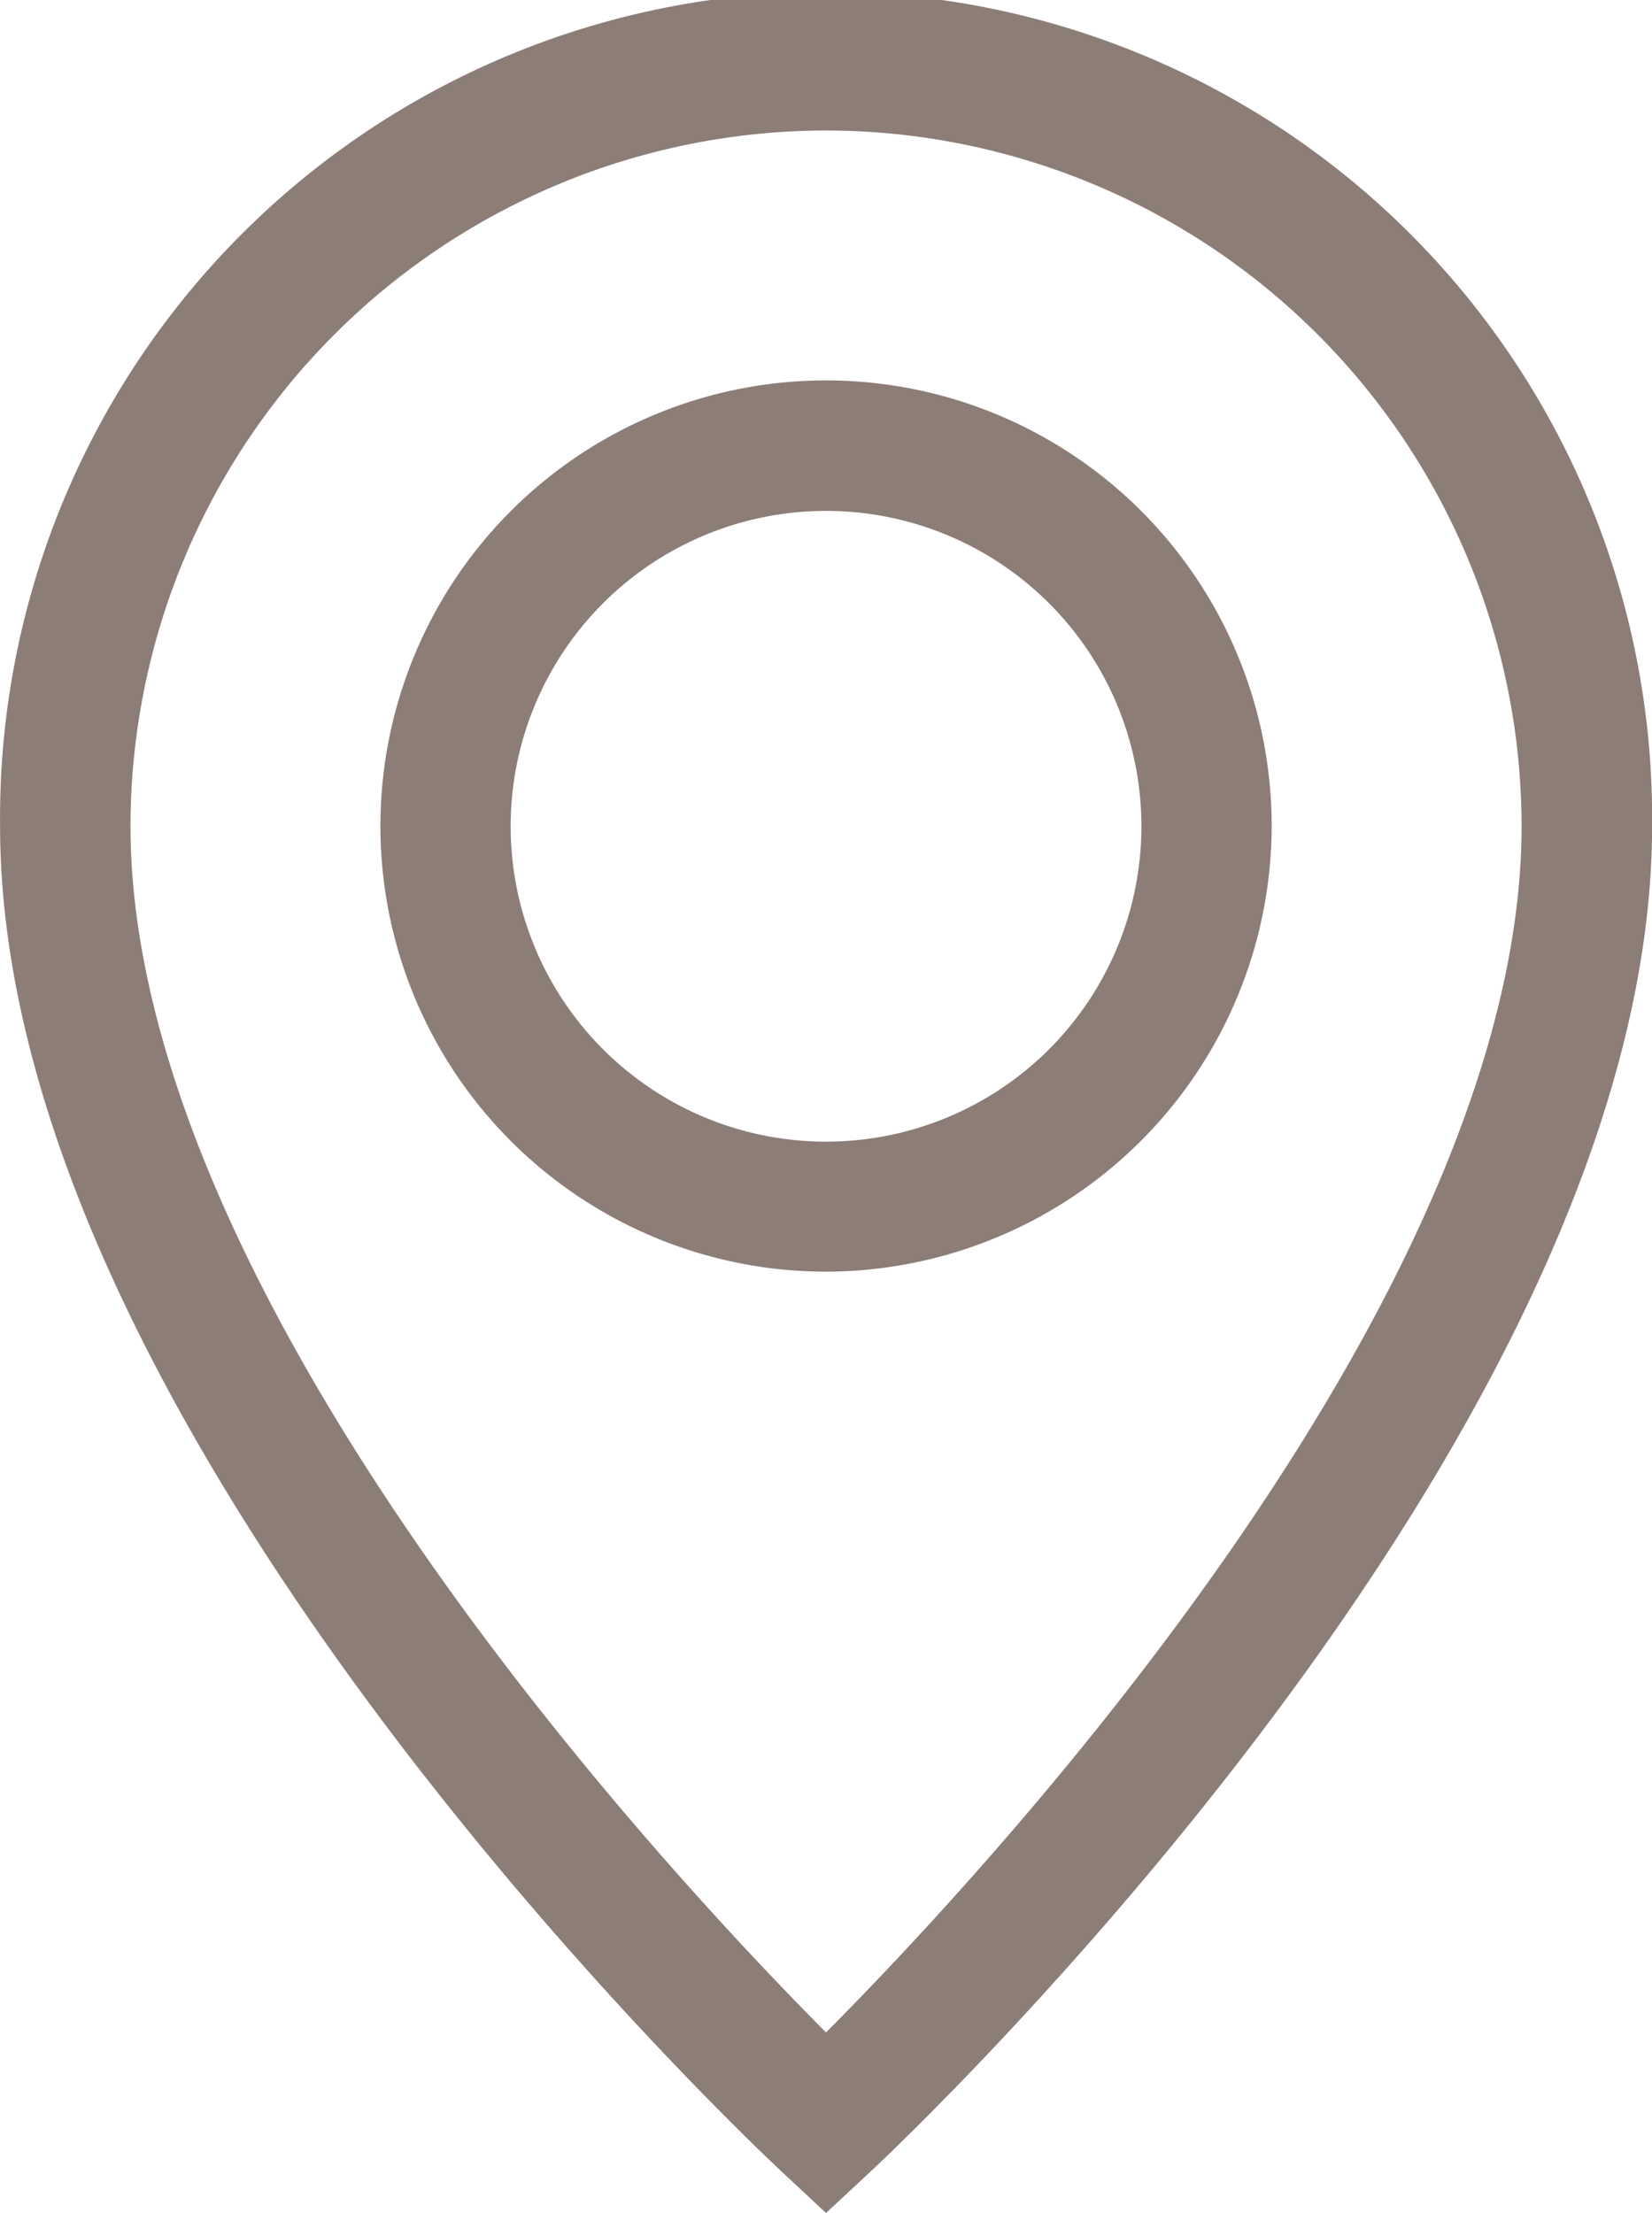
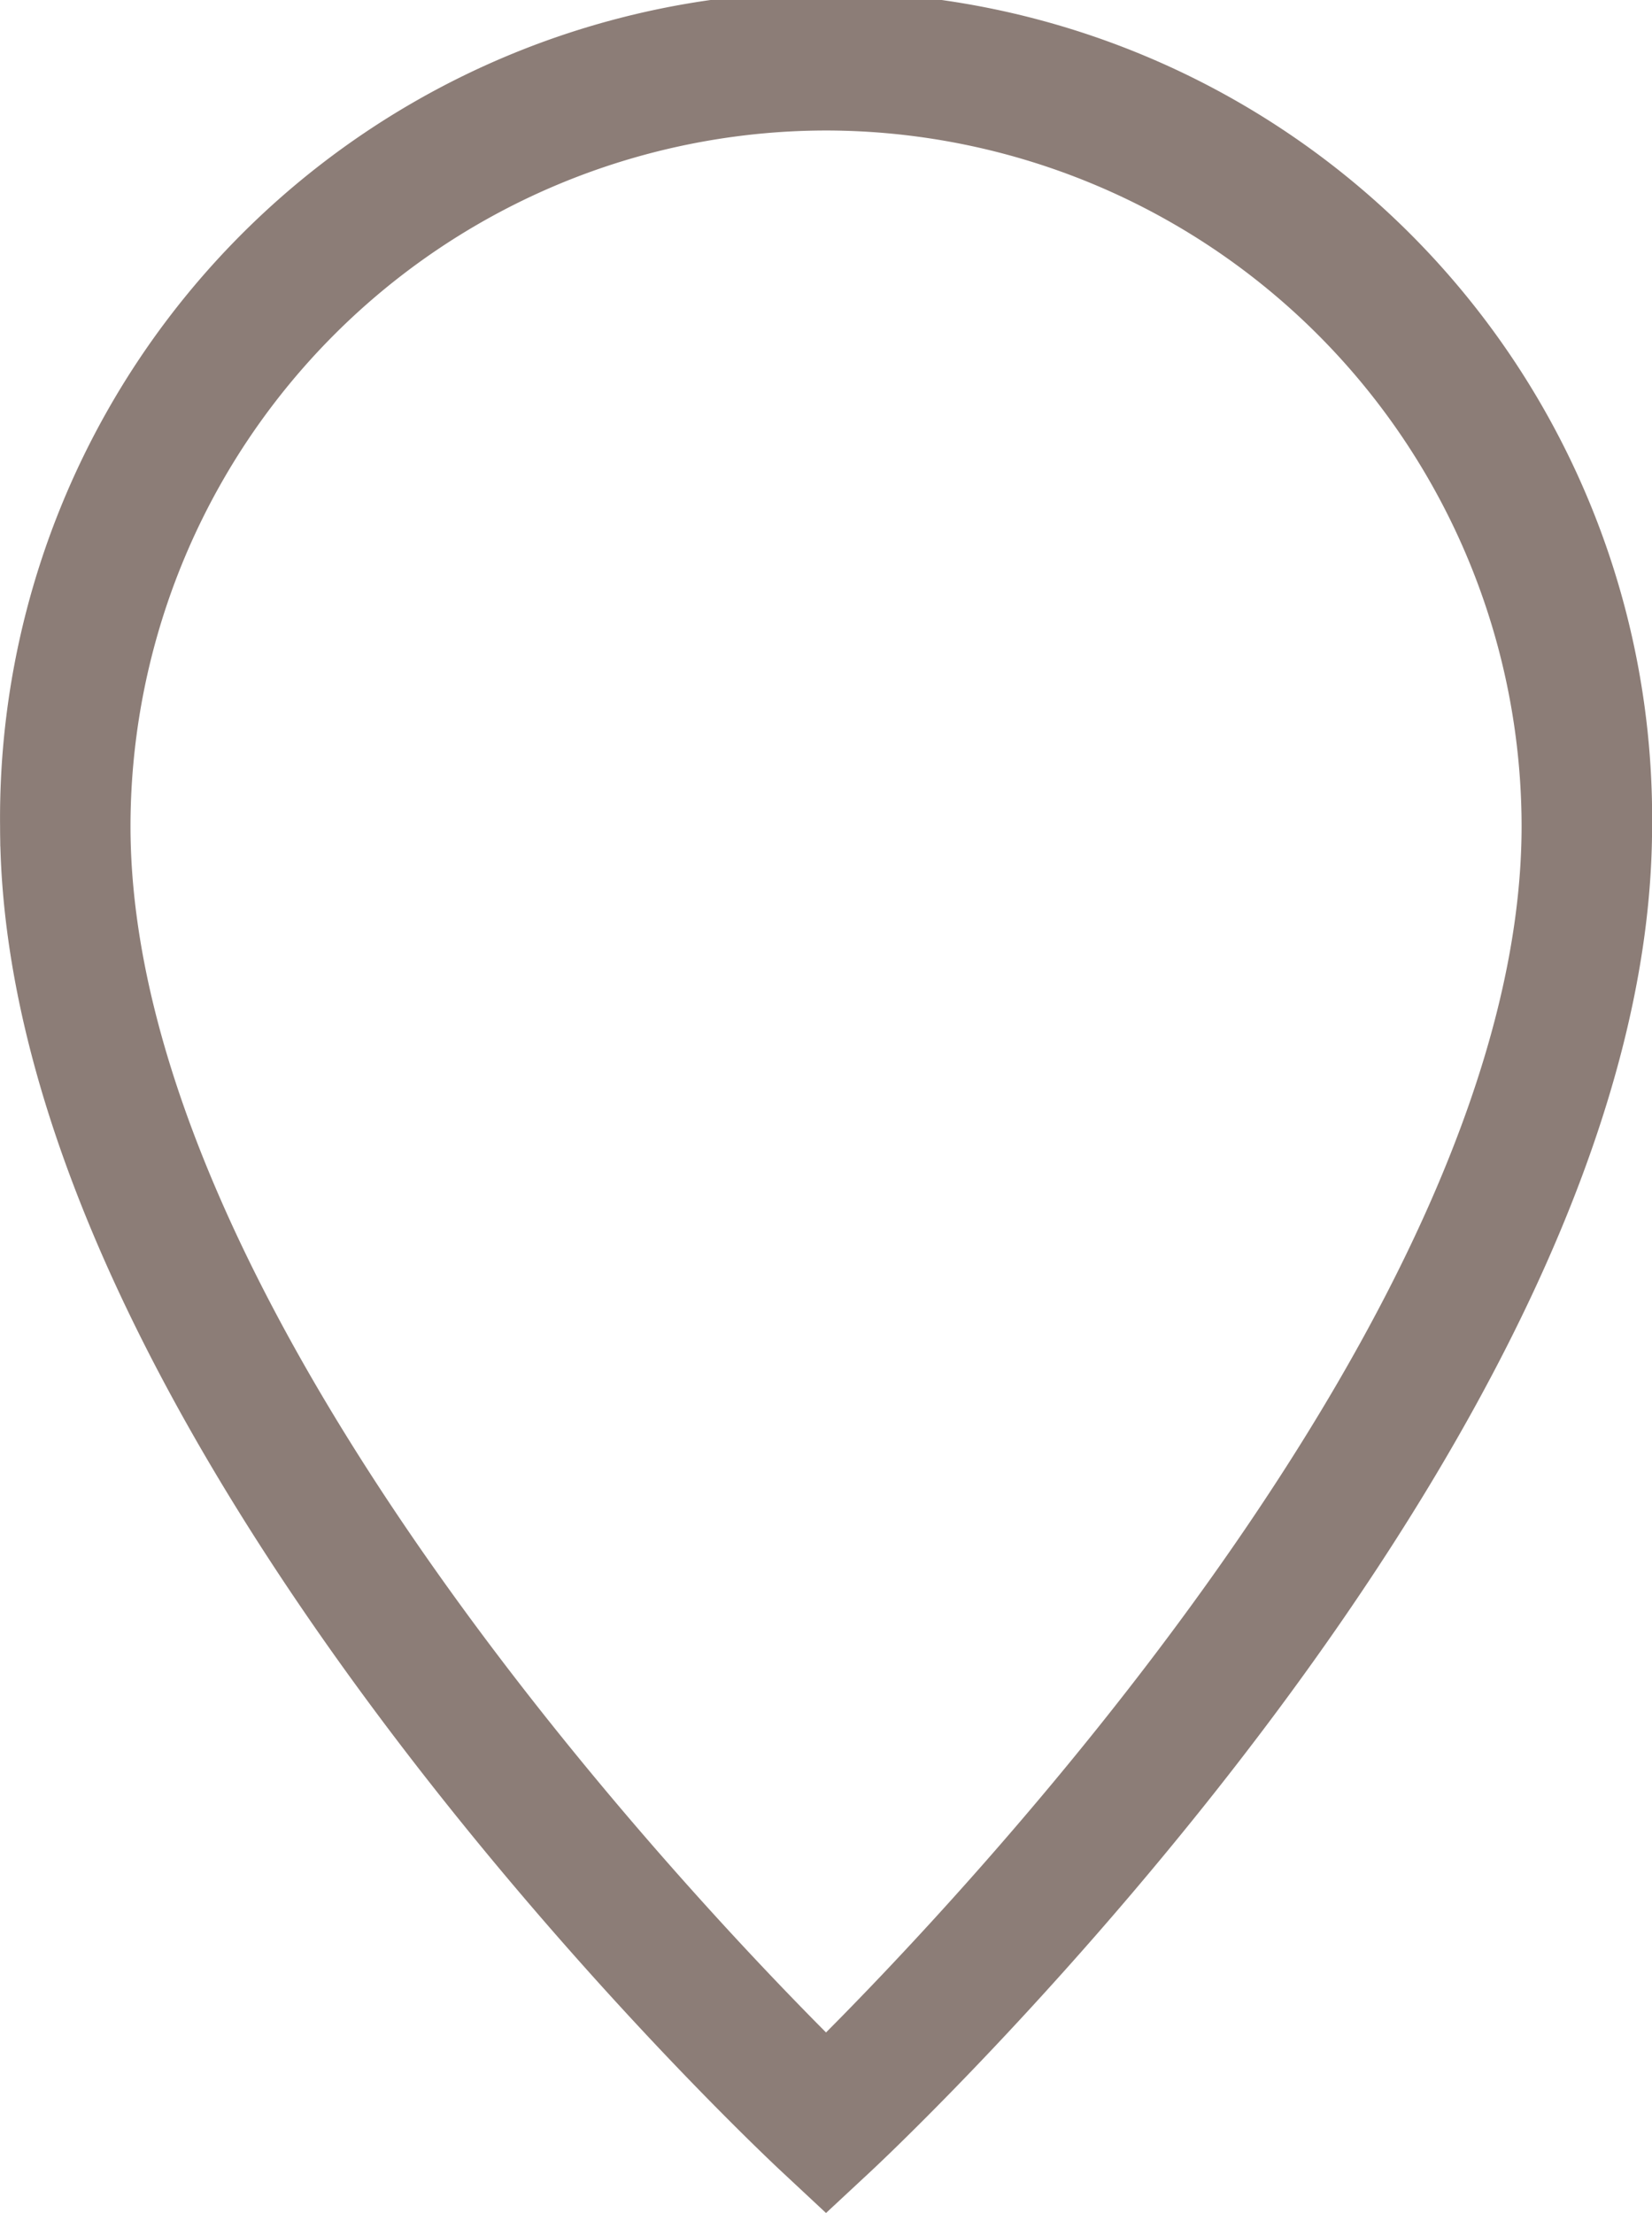
<svg xmlns="http://www.w3.org/2000/svg" width="20.167" height="27.016" viewBox="0 0 20.167 27.016">
  <g id="location_icon" transform="translate(-136.75 -287.75)">
    <path id="Path_17" data-name="Path 17" d="M146.834,314.424l-.373-.348c-.386-.361-9.46-8.917-9.46-16.242a9.834,9.834,0,1,1,19.667,0c0,7.325-9.074,15.882-9.46,16.242Zm0-25.331a8.751,8.751,0,0,0-8.741,8.741c0,6.045,7.027,13.382,8.741,15.081,1.714-1.7,8.741-9.035,8.741-15.081A8.751,8.751,0,0,0,146.834,289.093Z" fill="#8c7d77" stroke="#8c7d77" stroke-width="0.5" />
-     <path id="Path_18" data-name="Path 18" d="M150.69,306.88a5.19,5.19,0,1,1,5.19-5.19A5.2,5.2,0,0,1,150.69,306.88Zm0-9.287a4.1,4.1,0,1,0,4.1,4.1A4.1,4.1,0,0,0,150.69,297.593Z" transform="translate(-3.856 -3.856)" fill="#8c7d77" stroke="#8c7d77" stroke-width="0.5" />
  </g>
</svg>